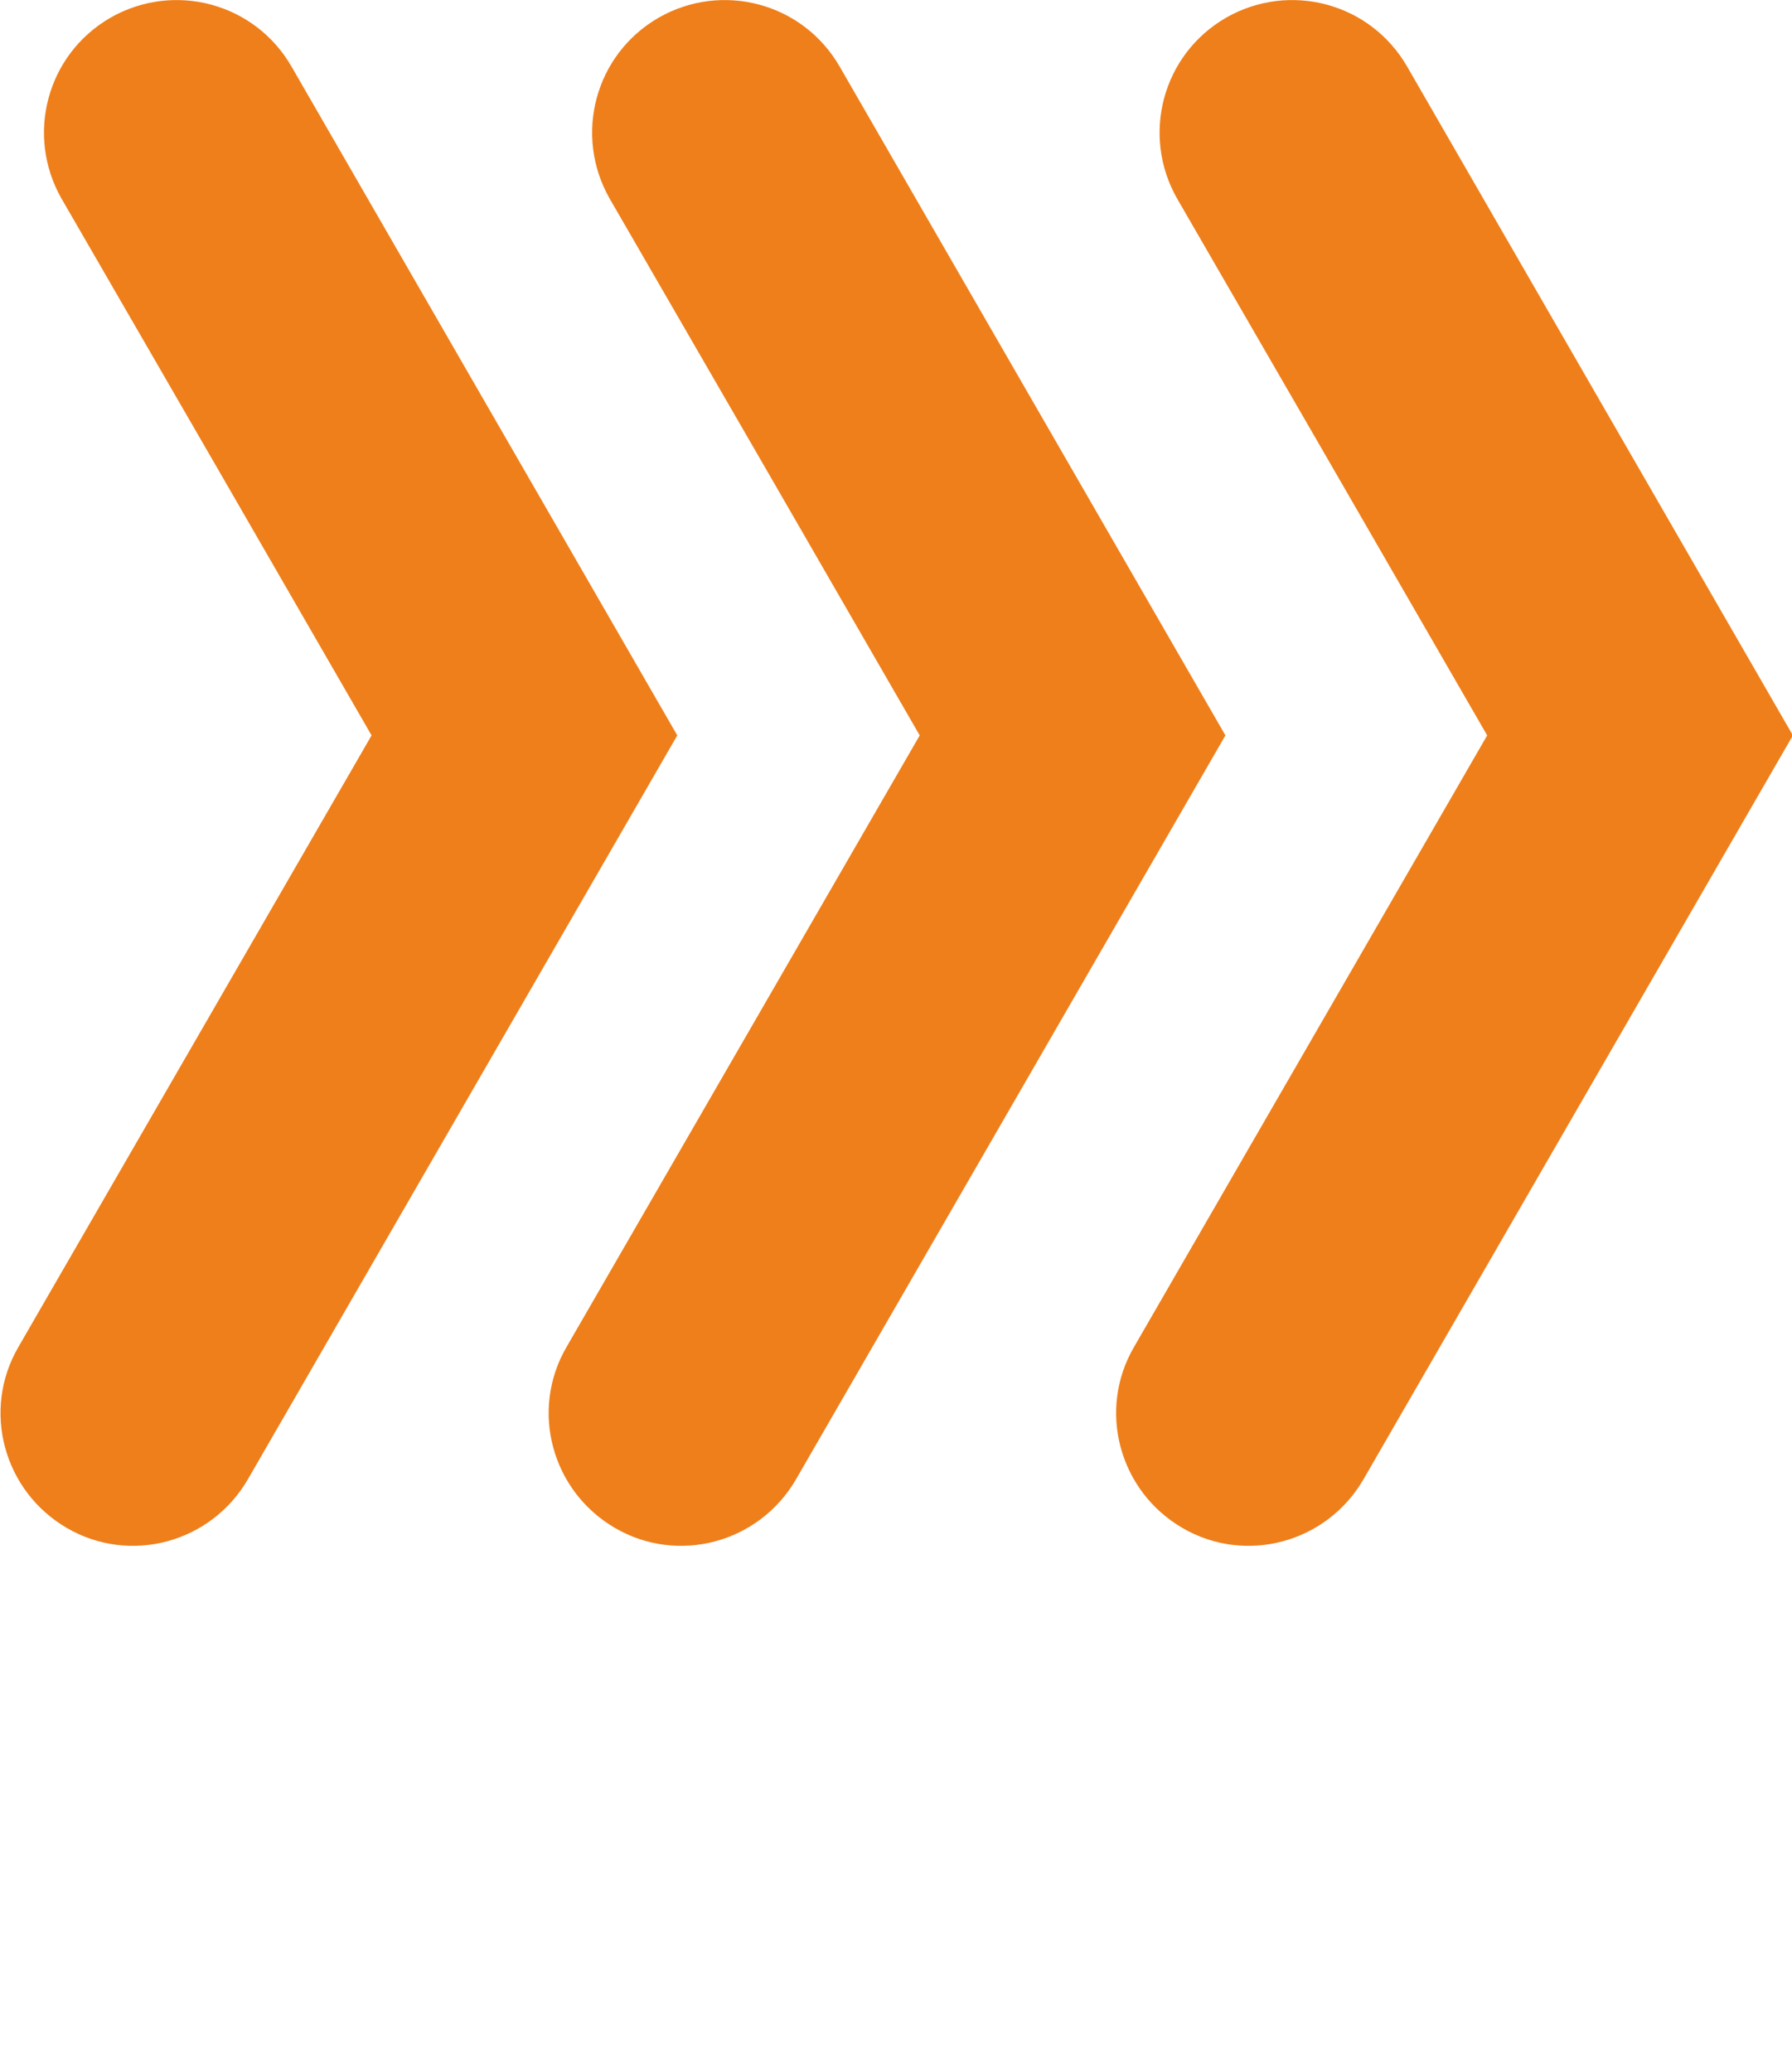
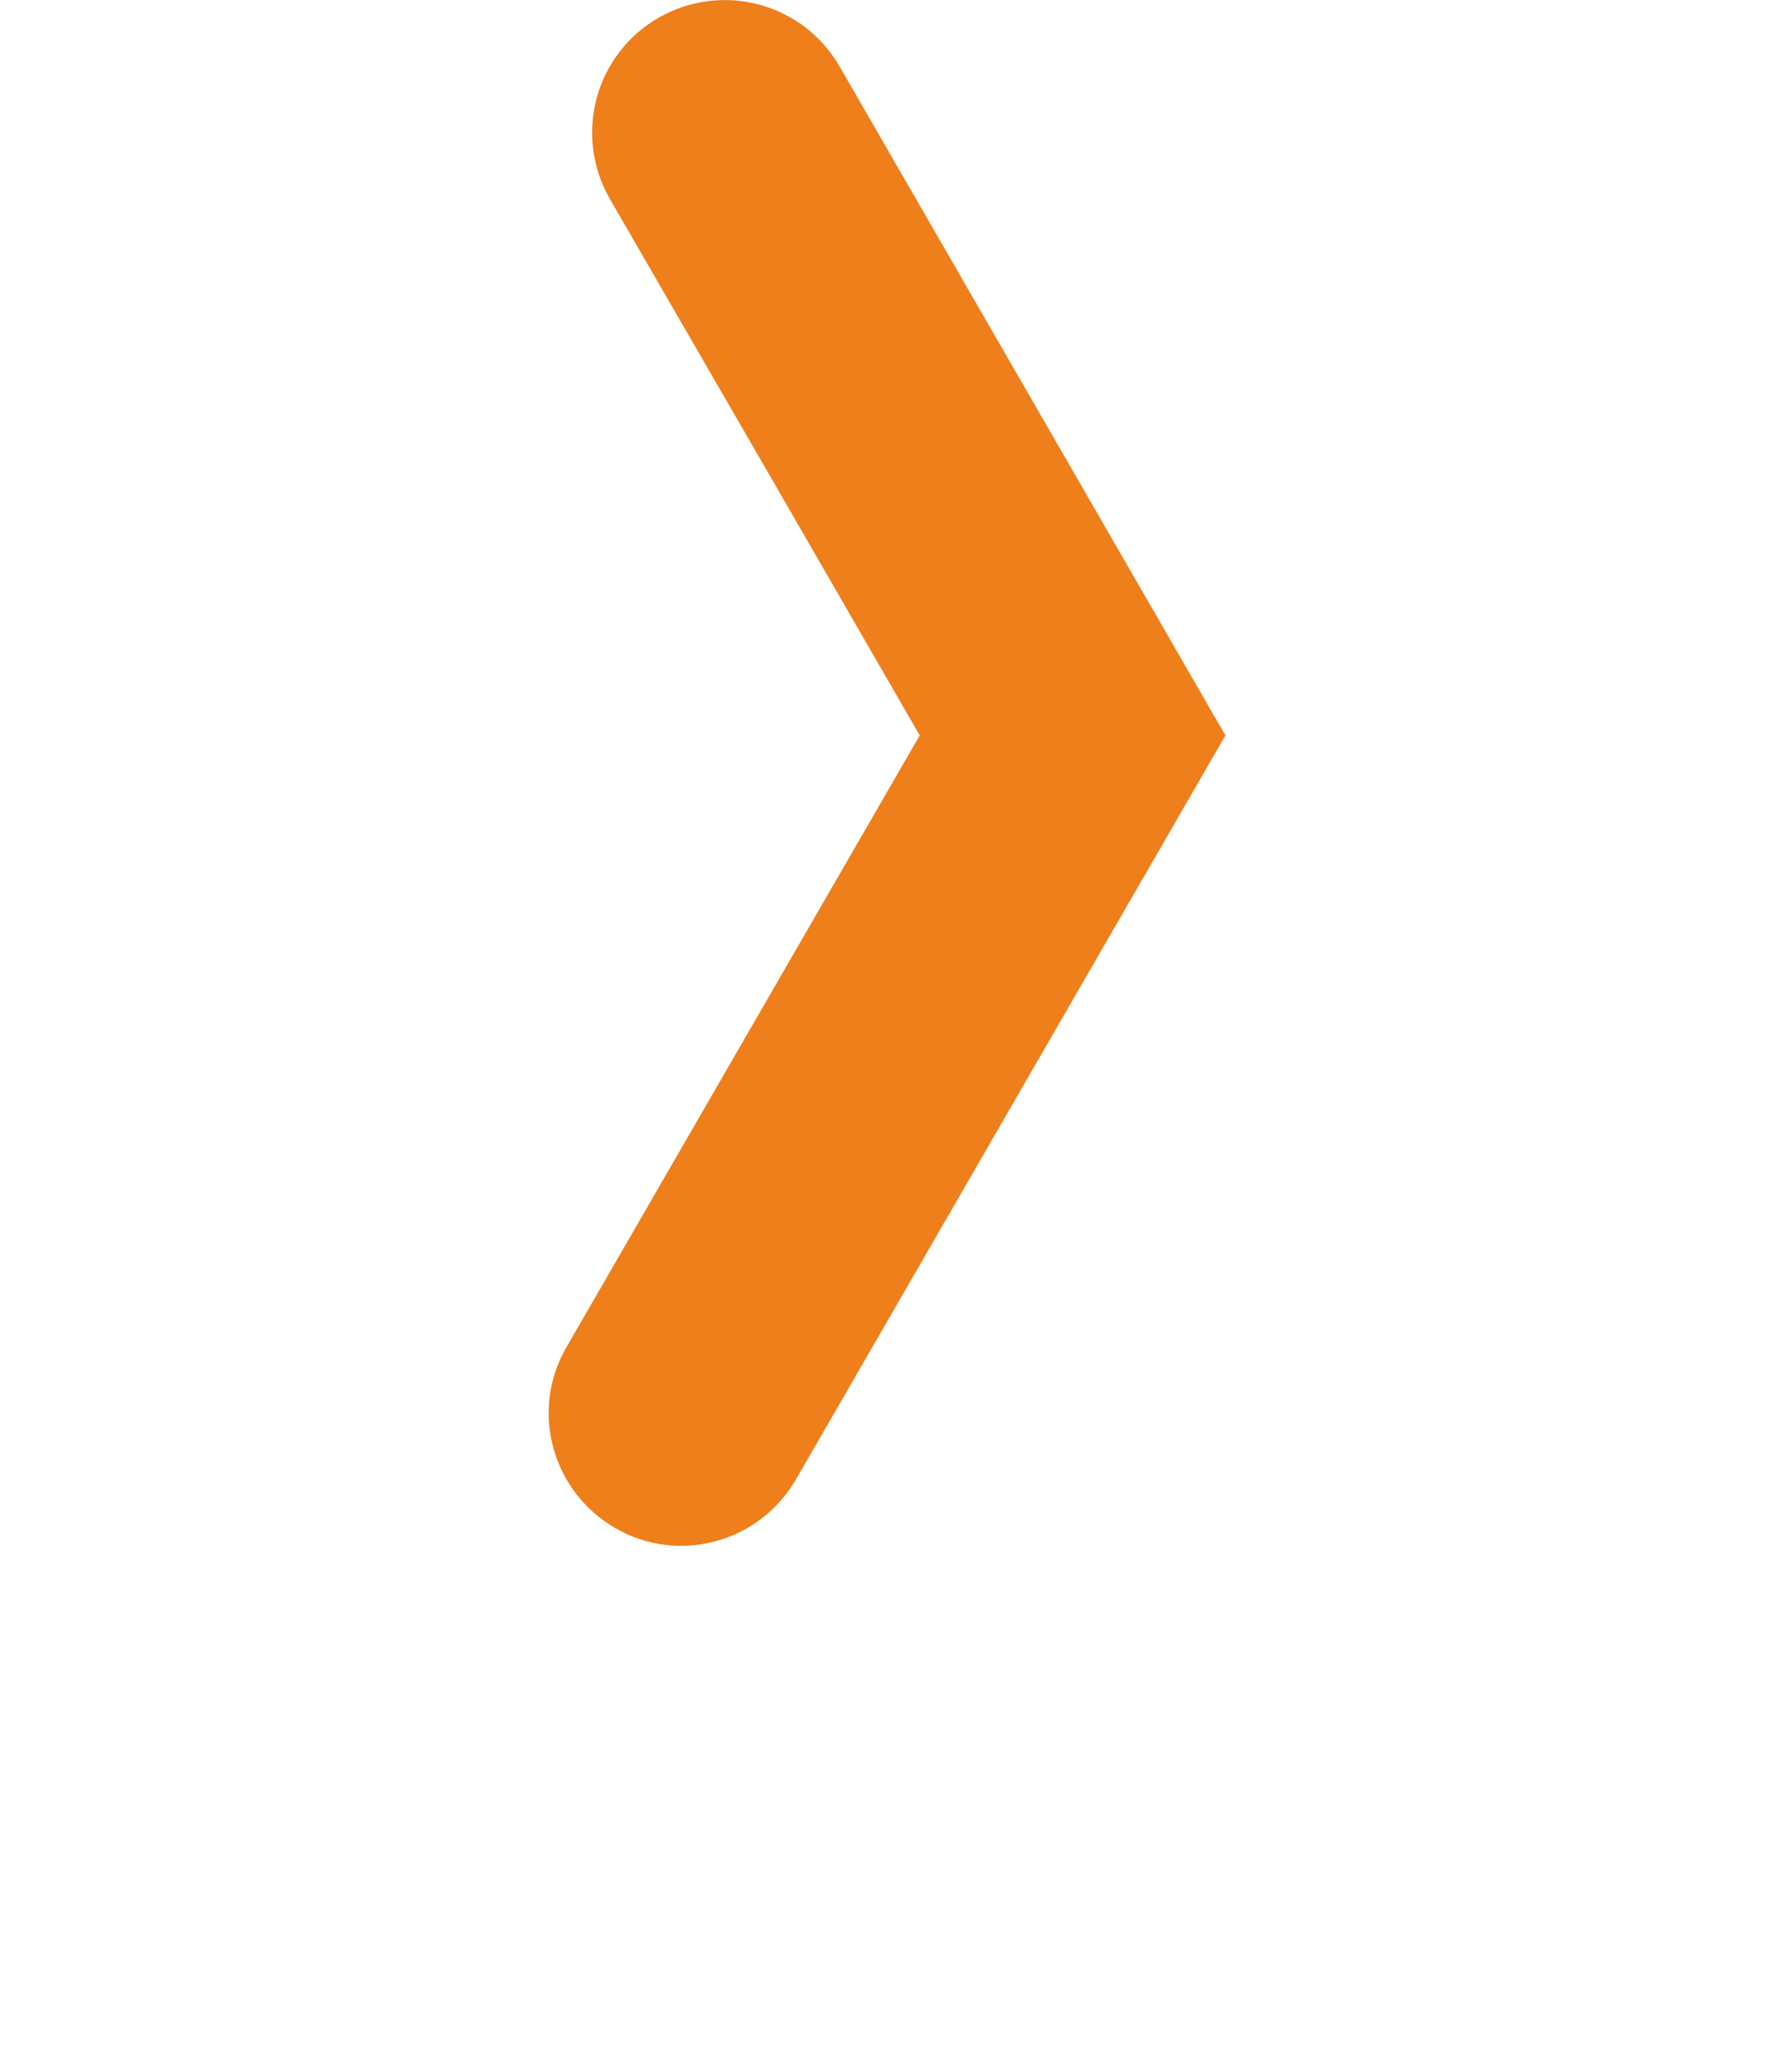
<svg xmlns="http://www.w3.org/2000/svg" viewBox="1989.8 2491.21 20.4 23.58" width="20.4" height="23.58">
-   <path fill="rgb(239, 127, 26)" stroke="none" fill-opacity="1" stroke-width="1" stroke-opacity="1" clip-rule="evenodd" color="rgb(51, 51, 51)" font-size-adjust="none" text-rendering="geometricprecision" class="fil0" id="tSvg17153073e11" title="Path 7" d="M 1990.5 2493.47 C 1990.09 2492.75 1990.33 2491.83 1991.06 2491.41 C 1991.78 2491 1992.7 2491.24 1993.12 2491.97 C 1994.583 2494.507 1996.047 2497.043 1997.51 2499.58 C 1995.88 2502.403 1994.25 2505.227 1992.62 2508.05 C 1992.2 2508.77 1991.28 2509.02 1990.56 2508.6 C 1989.84 2508.18 1989.59 2507.26 1990.01 2506.54 C 1991.35 2504.22 1992.69 2501.9 1994.03 2499.58C 1992.857 2497.547 1991.683 2495.513 1990.5 2493.47Z" />
  <path fill="rgb(239, 127, 26)" stroke="none" fill-opacity="1" stroke-width="1" stroke-opacity="1" clip-rule="evenodd" color="rgb(51, 51, 51)" font-size-adjust="none" text-rendering="geometricprecision" class="fil0" id="tSvgde324bd0b3" title="Path 8" d="M 1996.74 2493.47 C 1996.33 2492.75 1996.57 2491.83 1997.3 2491.41 C 1998.02 2491 1998.94 2491.24 1999.36 2491.97 C 2000.823 2494.507 2002.287 2497.043 2003.75 2499.58 C 2002.12 2502.403 2000.49 2505.227 1998.86 2508.05 C 1998.44 2508.77 1997.52 2509.02 1996.8 2508.6 C 1996.08 2508.18 1995.83 2507.26 1996.25 2506.54 C 1997.59 2504.22 1998.93 2501.9 2000.27 2499.58C 1999.097 2497.547 1997.923 2495.513 1996.74 2493.47Z" />
-   <path fill="rgb(239, 127, 26)" stroke="none" fill-opacity="1" stroke-width="1" stroke-opacity="1" clip-rule="evenodd" color="rgb(51, 51, 51)" font-size-adjust="none" text-rendering="geometricprecision" class="fil0" id="tSvgefc7b81796" title="Path 9" d="M 2003.2 2493.47 C 2002.79 2492.75 2003.03 2491.83 2003.76 2491.41 C 2004.48 2491 2005.4 2491.24 2005.82 2491.97 C 2007.283 2494.507 2008.747 2497.043 2010.21 2499.58 C 2008.58 2502.403 2006.95 2505.227 2005.32 2508.05 C 2004.9 2508.77 2003.98 2509.02 2003.26 2508.6 C 2002.54 2508.18 2002.29 2507.26 2002.71 2506.54 C 2004.05 2504.22 2005.39 2501.9 2006.73 2499.58C 2005.557 2497.547 2004.383 2495.513 2003.2 2493.47Z" />
  <defs />
</svg>